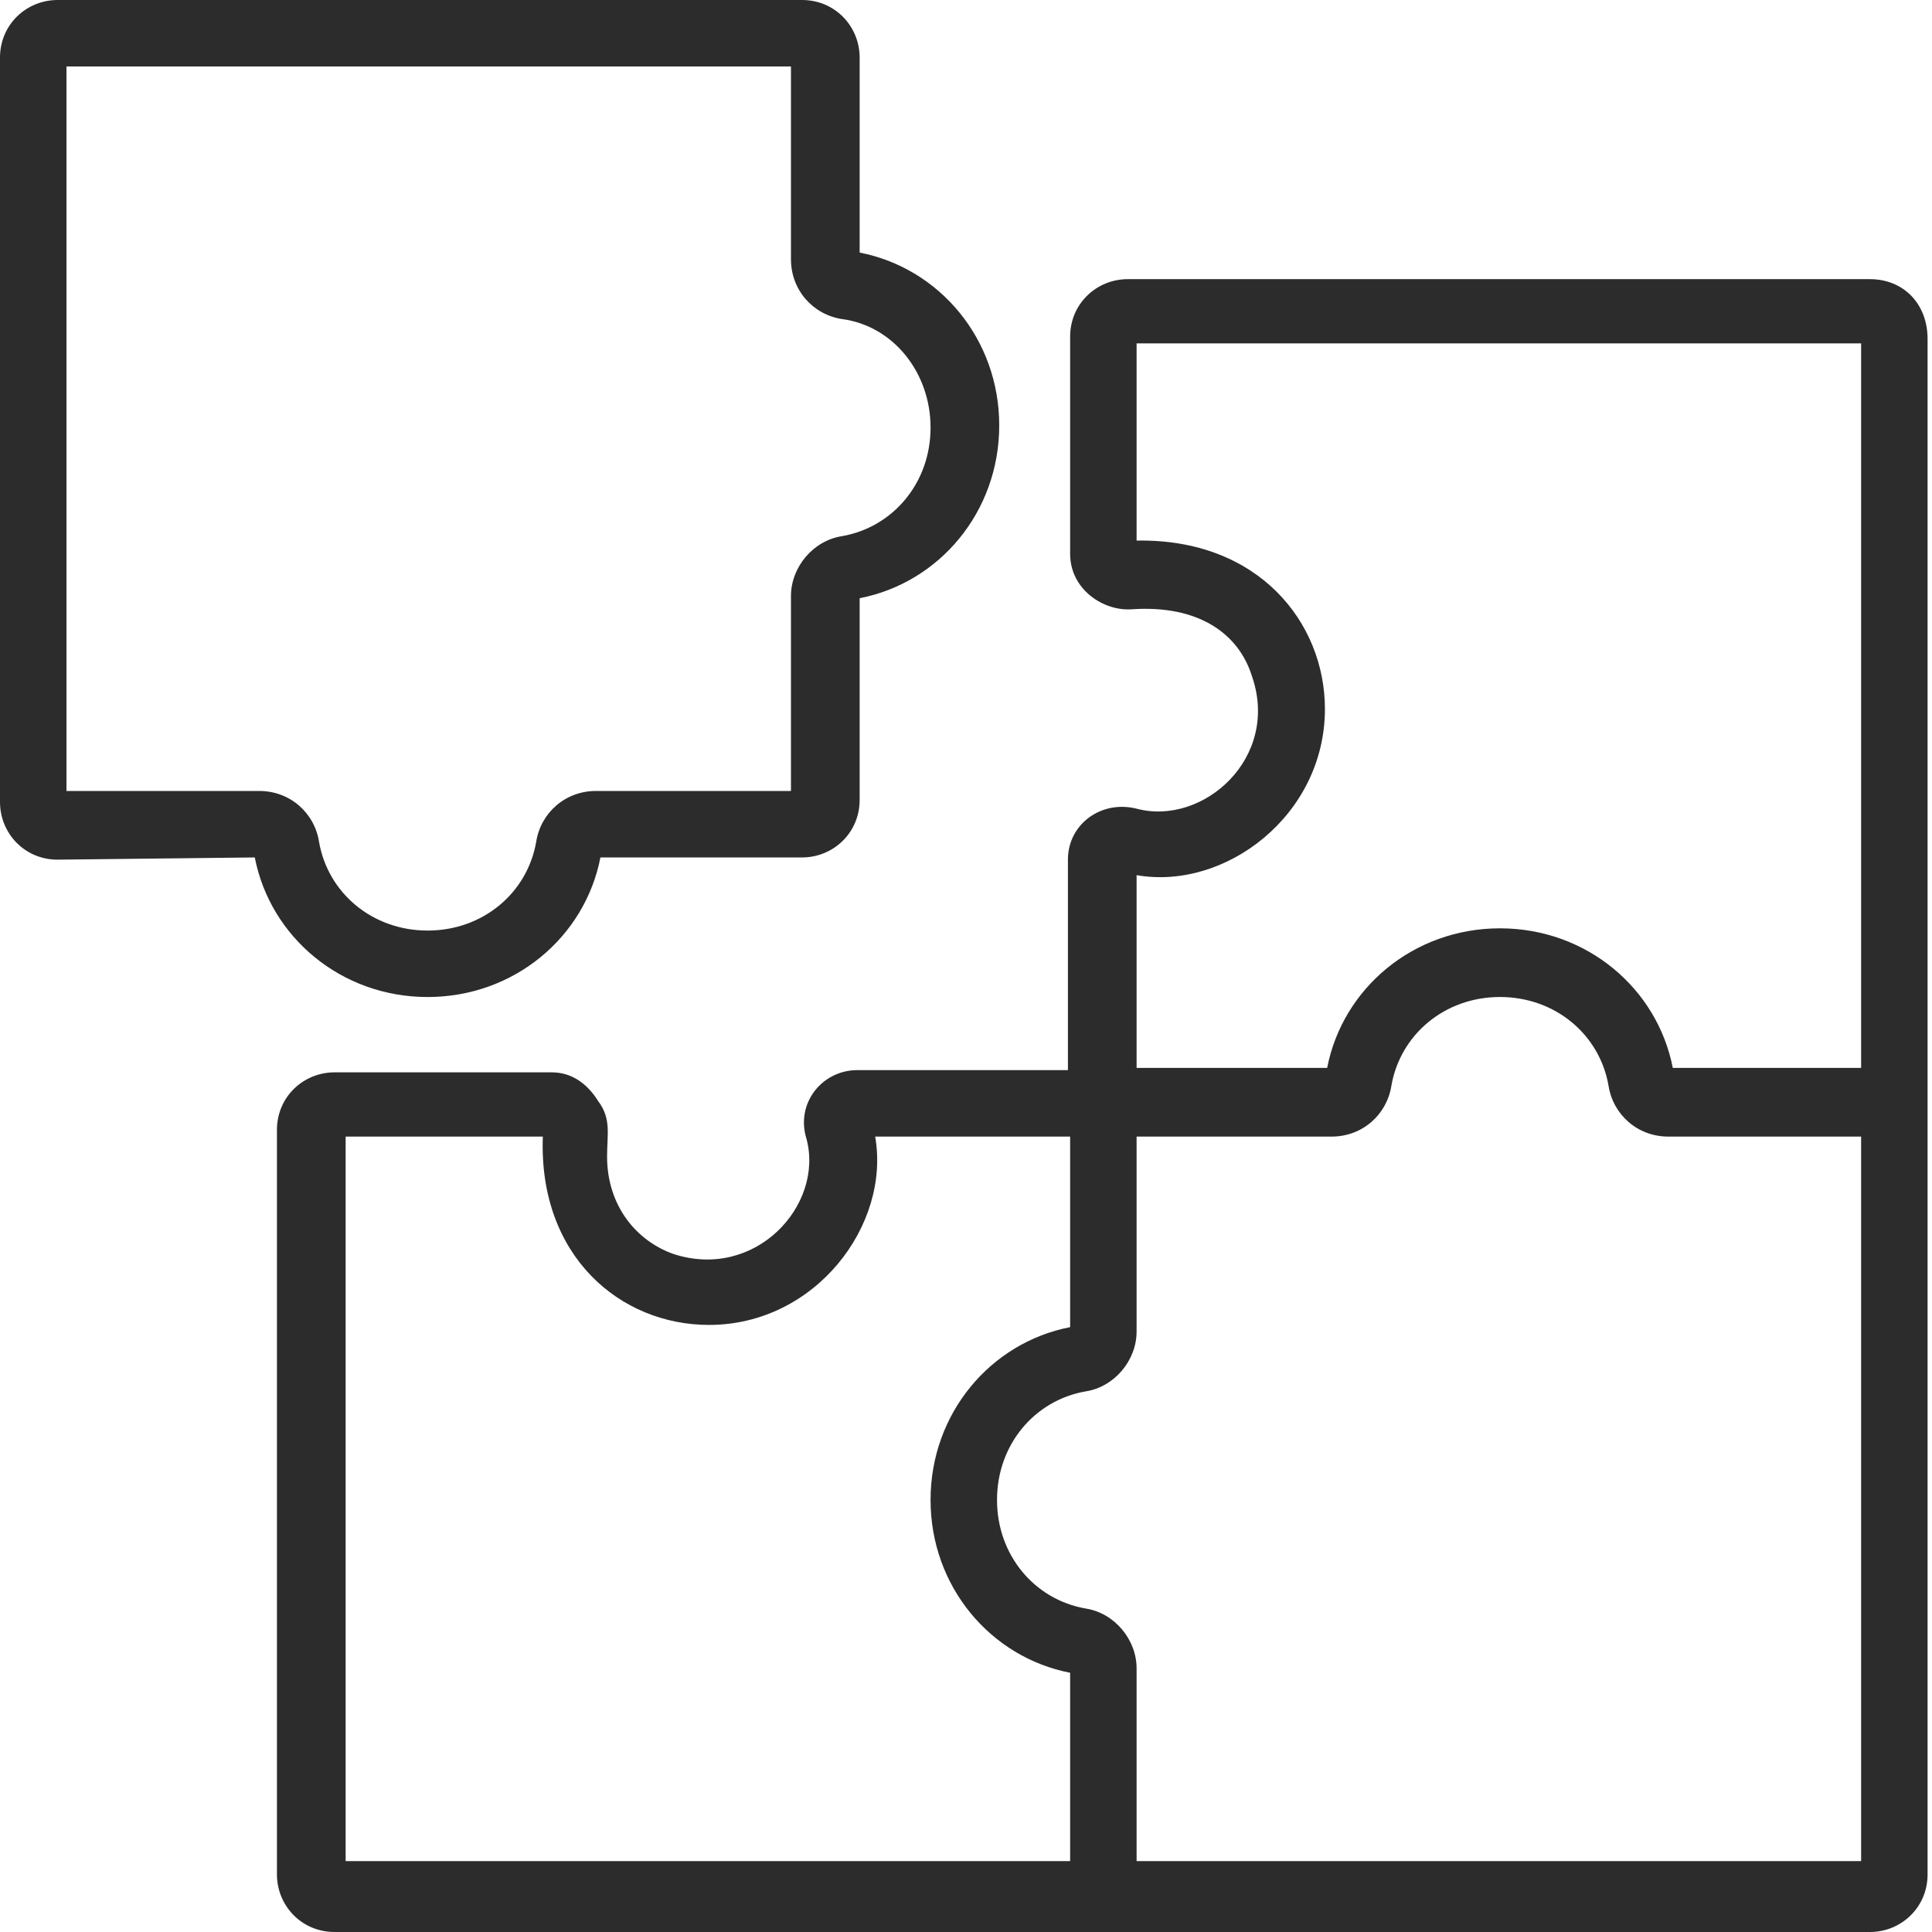
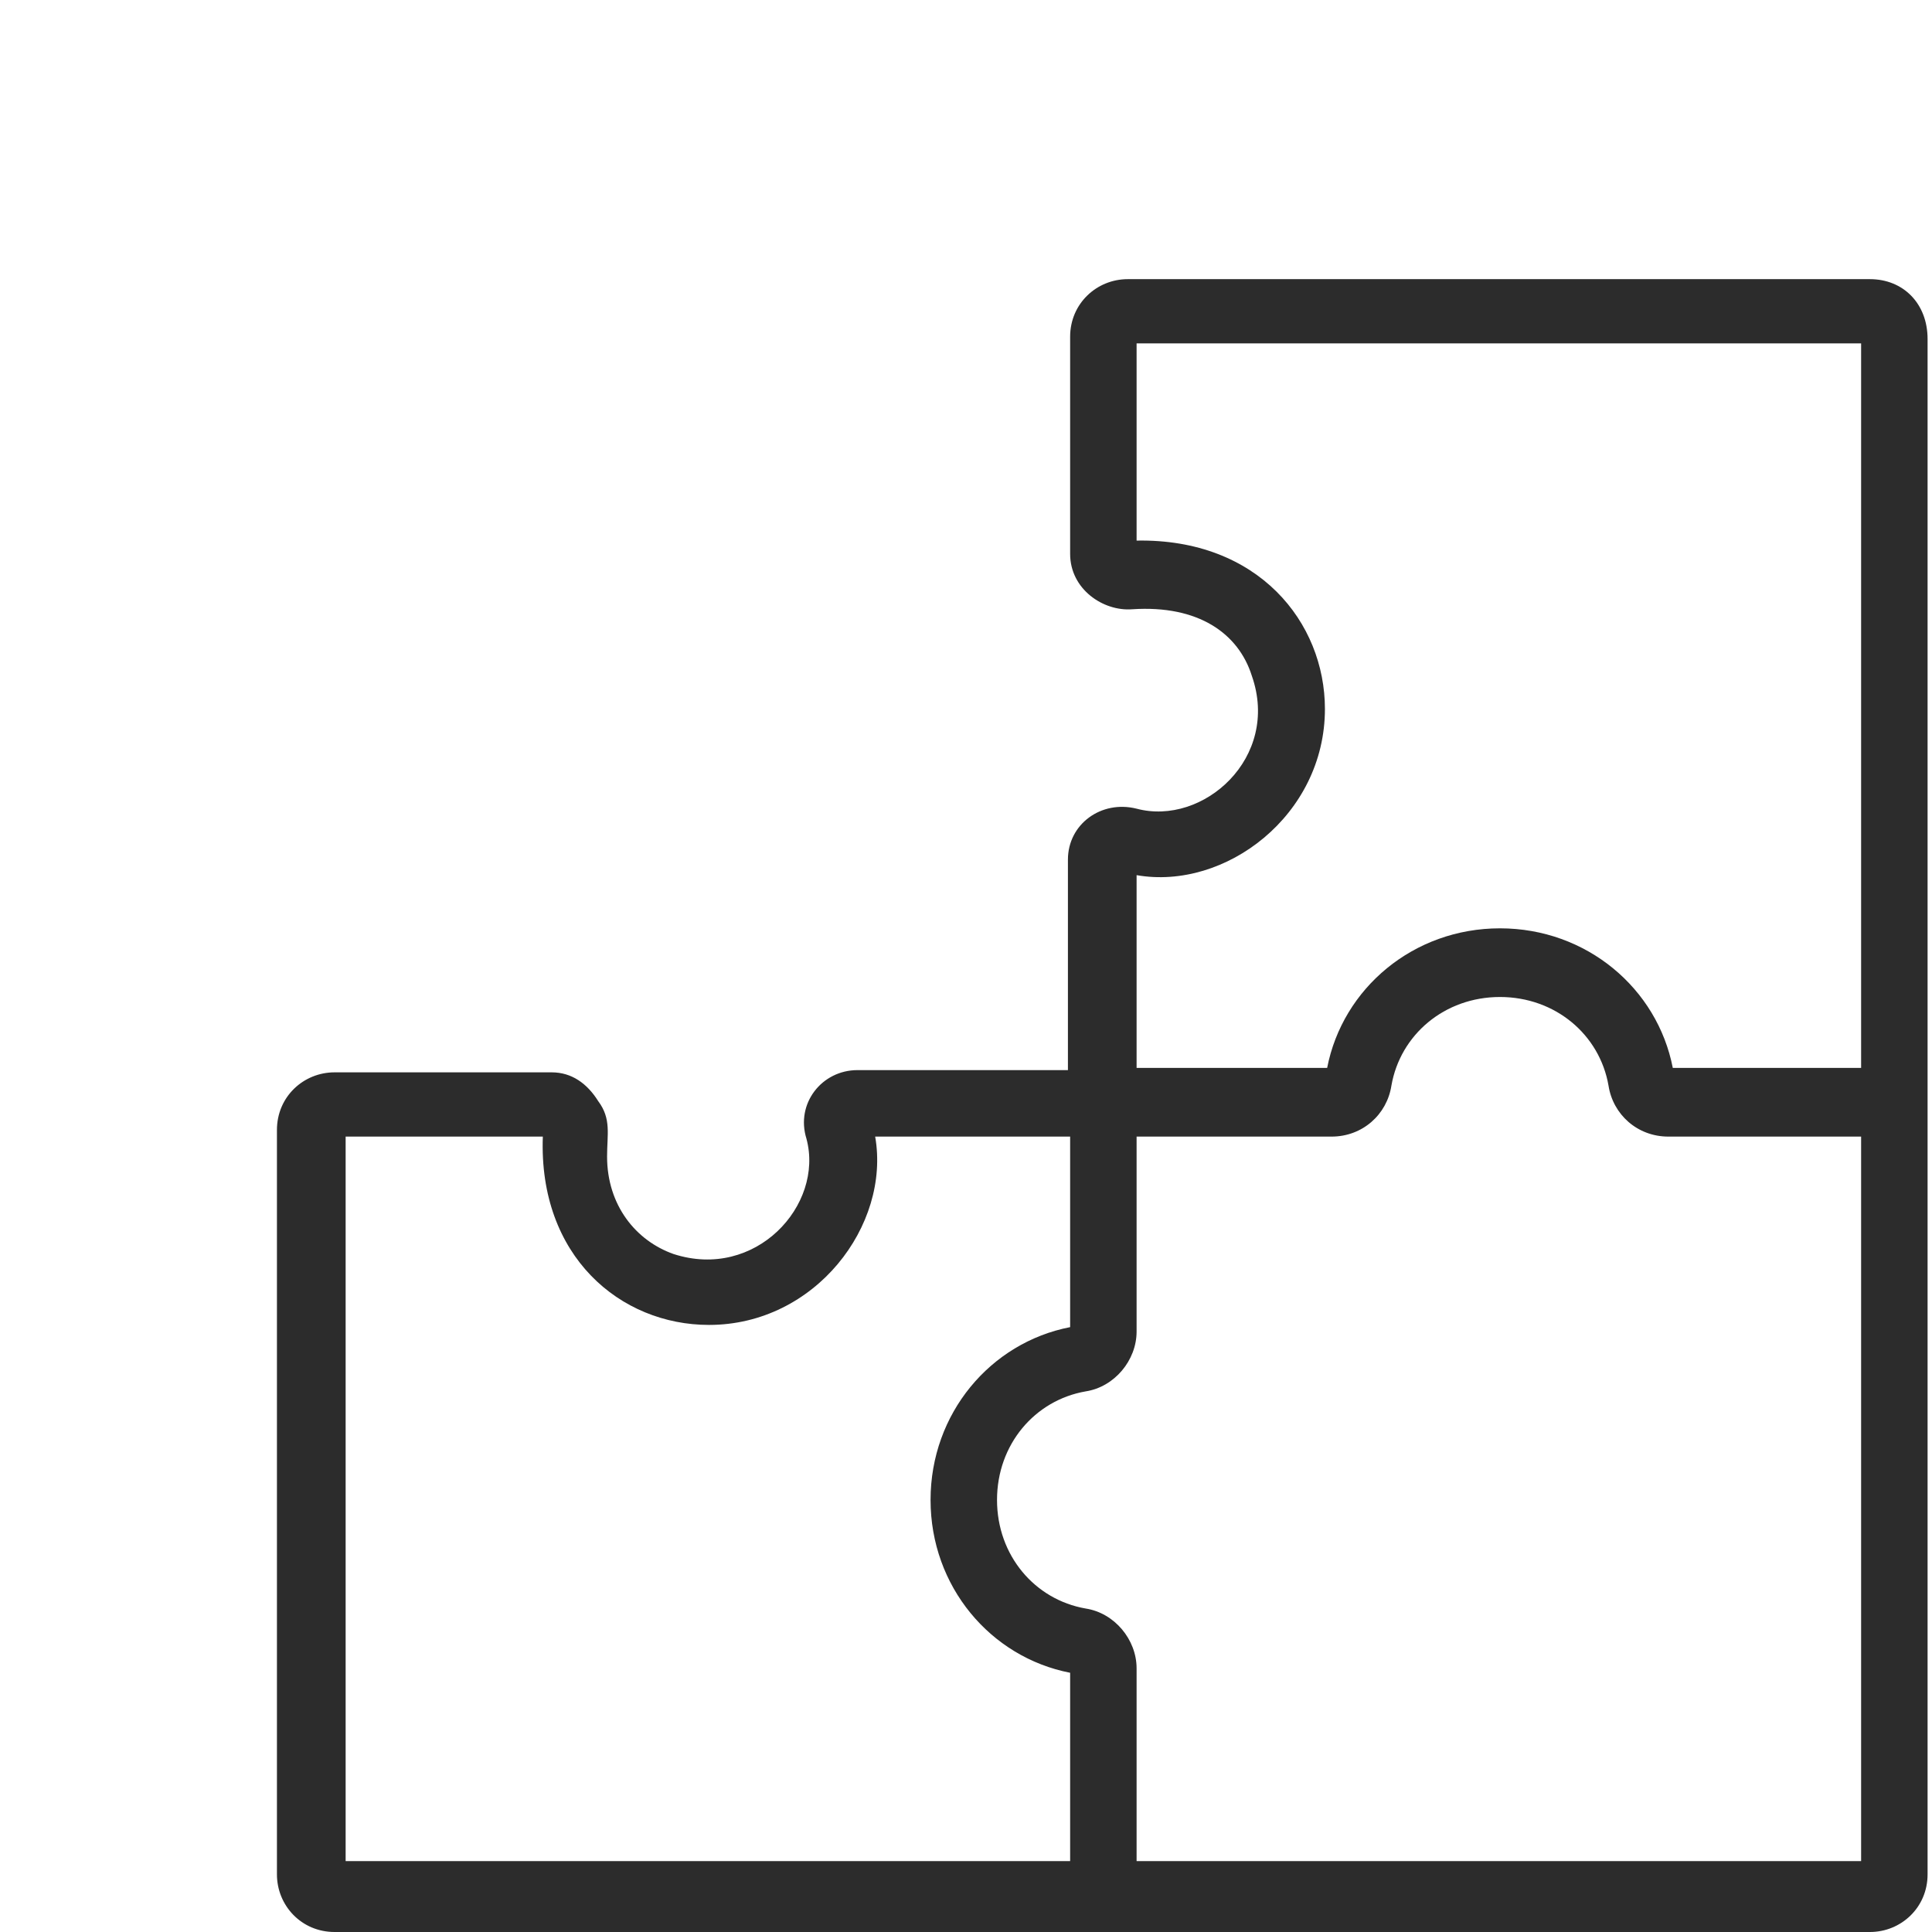
<svg xmlns="http://www.w3.org/2000/svg" width="90" height="90" viewBox="0 0 90 90" fill="none">
  <path d="M87.11 13.004H52.535C51.09 13.004 49.851 14.139 49.851 15.687V25.802C49.851 27.453 51.399 28.486 52.741 28.382C55.837 28.176 57.695 29.518 58.314 31.479C59.656 35.298 56.044 38.497 52.947 37.671C51.296 37.259 49.748 38.394 49.748 40.045V49.85H39.943C38.291 49.85 37.053 51.399 37.569 53.05C38.395 56.146 35.195 59.656 31.376 58.417C29.622 57.798 28.28 56.146 28.28 53.876C28.28 52.843 28.486 52.121 27.867 51.295C27.351 50.47 26.628 49.954 25.7 49.954H15.585C14.14 49.954 12.901 51.089 12.901 52.637V87.316C12.901 88.761 14.037 90 15.585 90C17.546 90 88.142 90 87.11 90C88.555 90 89.794 88.864 89.794 87.316V15.791C89.794 14.139 88.659 13.004 87.11 13.004ZM61.72 33.027C61.72 29.002 58.624 25.08 52.947 25.183V15.997H86.698V49.747H77.925C77.202 46.032 73.899 43.245 69.874 43.245C65.849 43.245 62.546 46.032 61.824 49.747H52.947V40.768C57.076 41.49 61.72 37.981 61.72 33.027ZM50.574 74.931C48.2 74.518 46.445 72.454 46.445 69.873C46.445 67.293 48.2 65.229 50.574 64.816C51.915 64.61 52.947 63.371 52.947 62.029V52.947H62.03C63.475 52.947 64.61 51.915 64.817 50.573C65.23 48.199 67.294 46.444 69.874 46.444C72.454 46.444 74.519 48.199 74.931 50.573C75.138 51.915 76.273 52.947 77.718 52.947H86.698V86.697H52.947V77.718C52.947 76.376 51.915 75.137 50.574 74.931ZM33.028 61.72C37.982 61.72 41.491 57.075 40.769 52.947H49.851V61.823C46.136 62.545 43.349 65.848 43.349 69.873C43.349 73.899 46.136 77.201 49.851 77.924V86.697H16.101V52.947H25.287C25.08 58.52 28.899 61.72 33.028 61.72Z" fill="#2C2C2C" />
-   <path d="M11.869 39.943C12.592 43.658 15.895 46.445 19.92 46.445C23.945 46.445 27.248 43.658 27.97 39.943H37.363C38.807 39.943 40.046 38.807 40.046 37.259V27.867C43.762 27.145 46.548 23.842 46.548 19.817C46.548 15.791 43.762 12.489 40.046 11.766V2.683C40.046 1.239 38.911 0 37.363 0H2.683C1.239 0 0 1.135 0 2.683V37.363C0 38.807 1.135 40.046 2.683 40.046L11.869 39.943ZM43.349 19.92C43.349 22.5 41.594 24.564 39.22 24.977C37.879 25.184 36.846 26.422 36.846 27.764V36.846H27.764C26.319 36.846 25.184 37.879 24.977 39.22C24.564 41.594 22.5 43.349 19.92 43.349C17.34 43.349 15.275 41.594 14.863 39.22C14.656 37.879 13.521 36.846 12.076 36.846H3.096V3.096H36.846V12.076C36.846 13.521 37.879 14.656 39.22 14.863C41.594 15.172 43.349 17.34 43.349 19.92Z" fill="#2C2C2C" />
</svg>